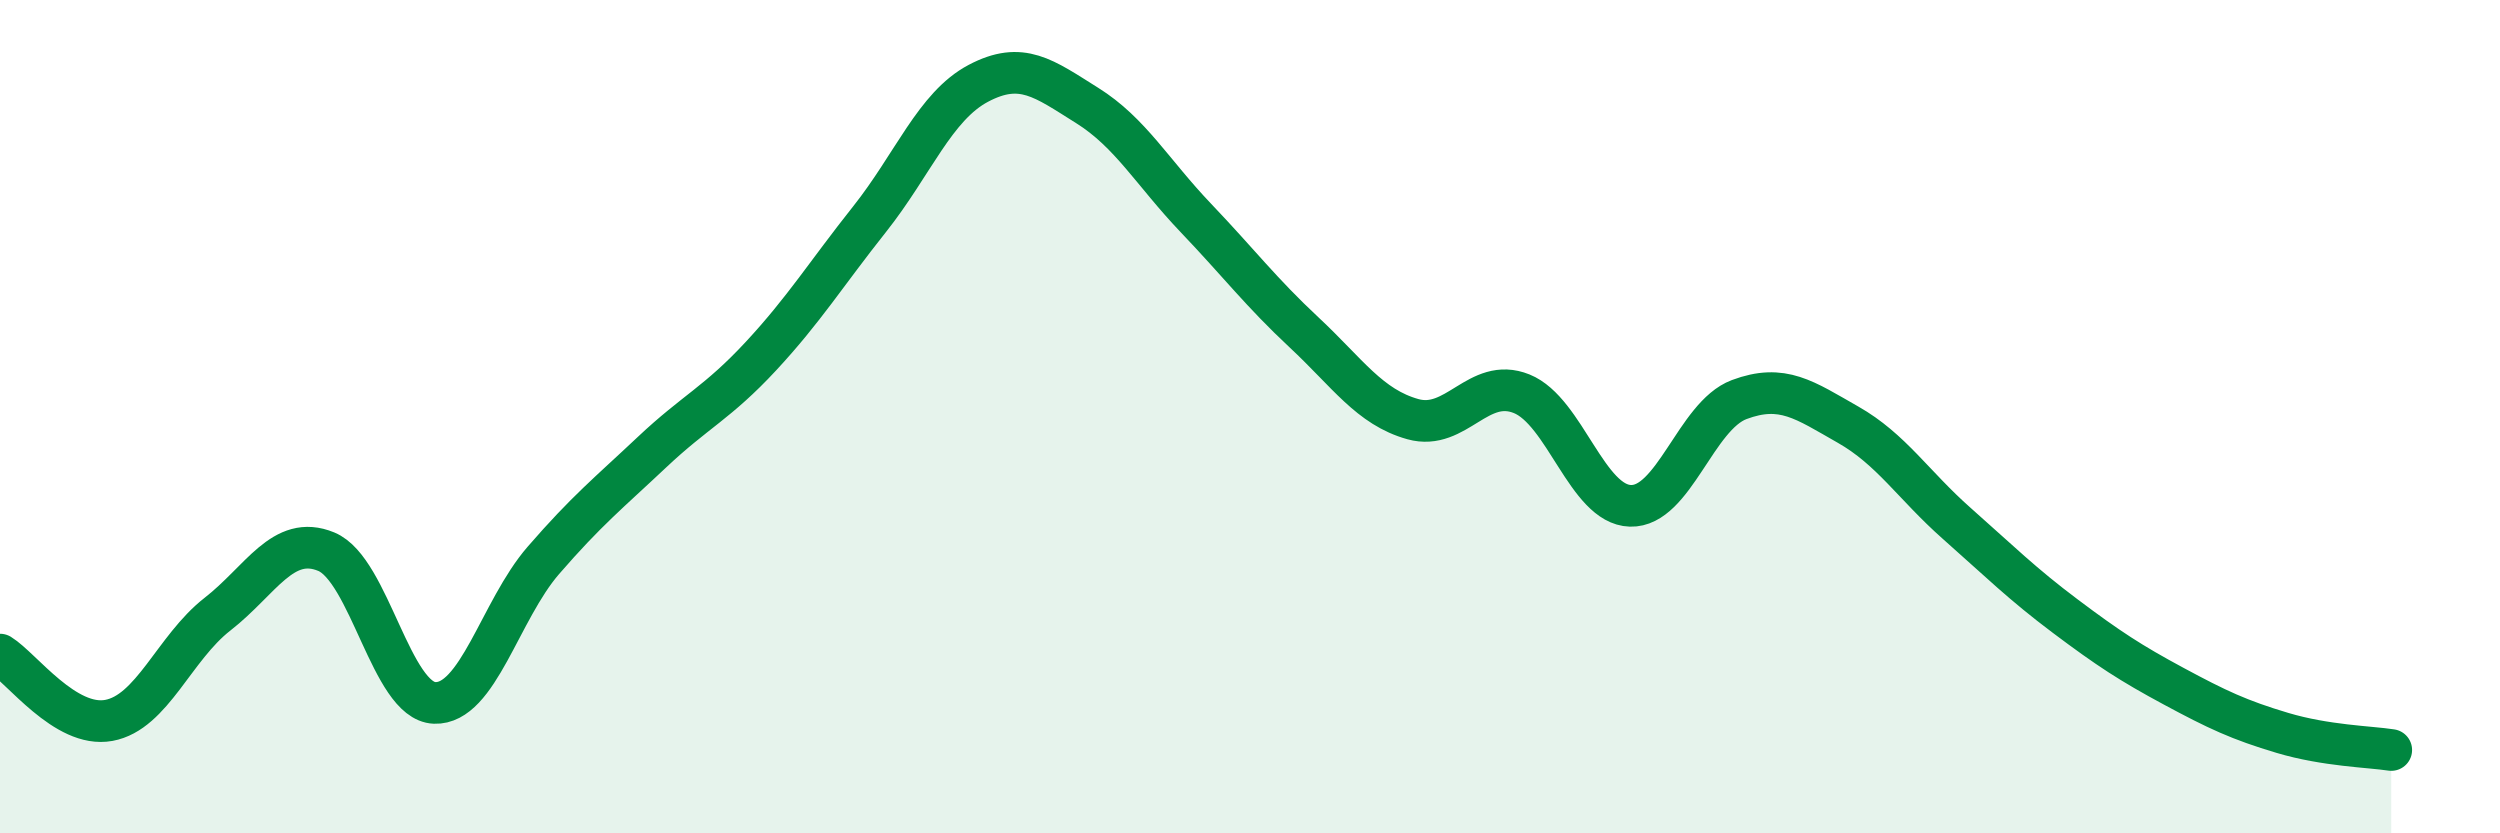
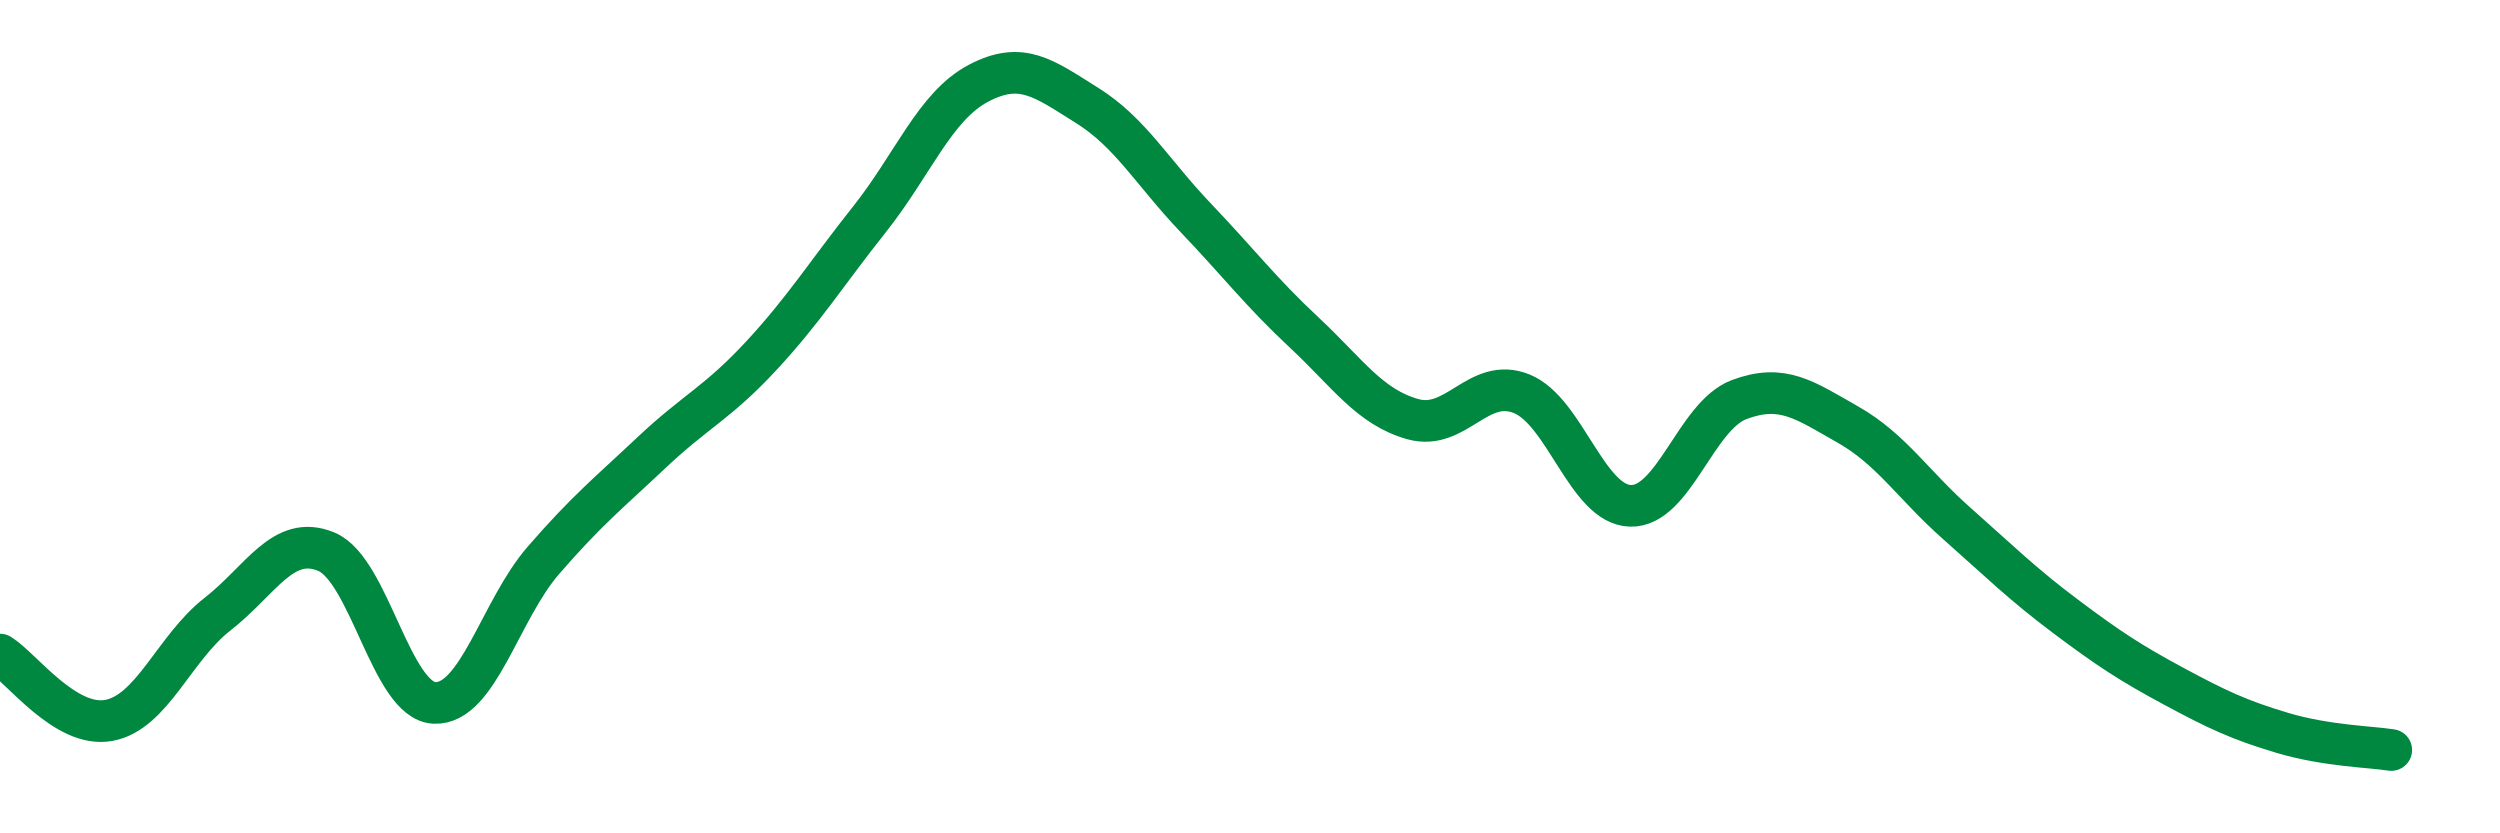
<svg xmlns="http://www.w3.org/2000/svg" width="60" height="20" viewBox="0 0 60 20">
-   <path d="M 0,15.71 C 0.52,16.03 1.57,17.48 2.61,17.29 C 3.65,17.1 4.18,15.55 5.22,14.74 C 6.26,13.93 6.79,12.81 7.83,13.24 C 8.87,13.67 9.39,16.83 10.43,16.87 C 11.47,16.91 12,14.65 13.04,13.45 C 14.08,12.25 14.61,11.83 15.65,10.85 C 16.69,9.87 17.22,9.67 18.26,8.55 C 19.3,7.43 19.83,6.57 20.87,5.26 C 21.91,3.95 22.44,2.55 23.48,2 C 24.52,1.45 25.05,1.88 26.09,2.53 C 27.13,3.18 27.66,4.14 28.7,5.23 C 29.74,6.32 30.26,7.01 31.3,7.98 C 32.34,8.95 32.87,9.77 33.91,10.06 C 34.95,10.35 35.48,9.03 36.52,9.45 C 37.56,9.87 38.09,12.11 39.13,12.14 C 40.17,12.17 40.7,9.98 41.74,9.59 C 42.78,9.2 43.31,9.6 44.35,10.19 C 45.39,10.78 45.92,11.64 46.96,12.56 C 48,13.48 48.53,14.01 49.57,14.79 C 50.61,15.57 51.13,15.91 52.17,16.47 C 53.21,17.03 53.74,17.28 54.78,17.59 C 55.82,17.9 56.87,17.92 57.39,18L57.39 20L0 20Z" fill="#008740" opacity="0.1" stroke-linecap="round" stroke-linejoin="round" />
  <path d="M 0,15.71 C 0.52,16.03 1.57,17.48 2.61,17.29 C 3.65,17.1 4.18,15.55 5.22,14.74 C 6.26,13.93 6.79,12.81 7.83,13.24 C 8.87,13.67 9.39,16.83 10.43,16.87 C 11.47,16.91 12,14.65 13.04,13.45 C 14.08,12.25 14.61,11.83 15.65,10.85 C 16.69,9.87 17.22,9.67 18.26,8.55 C 19.3,7.43 19.83,6.57 20.87,5.26 C 21.91,3.95 22.44,2.55 23.48,2 C 24.52,1.45 25.05,1.88 26.09,2.53 C 27.13,3.18 27.66,4.14 28.7,5.23 C 29.74,6.32 30.26,7.01 31.3,7.98 C 32.34,8.95 32.87,9.77 33.91,10.06 C 34.95,10.35 35.48,9.03 36.52,9.45 C 37.56,9.87 38.09,12.11 39.13,12.14 C 40.17,12.17 40.7,9.98 41.74,9.59 C 42.78,9.2 43.31,9.6 44.35,10.19 C 45.39,10.78 45.92,11.64 46.96,12.56 C 48,13.48 48.53,14.01 49.57,14.79 C 50.61,15.57 51.13,15.91 52.17,16.47 C 53.21,17.03 53.74,17.28 54.78,17.59 C 55.82,17.9 56.87,17.92 57.39,18" stroke="#008740" stroke-width="1" fill="none" stroke-linecap="round" stroke-linejoin="round" />
</svg>